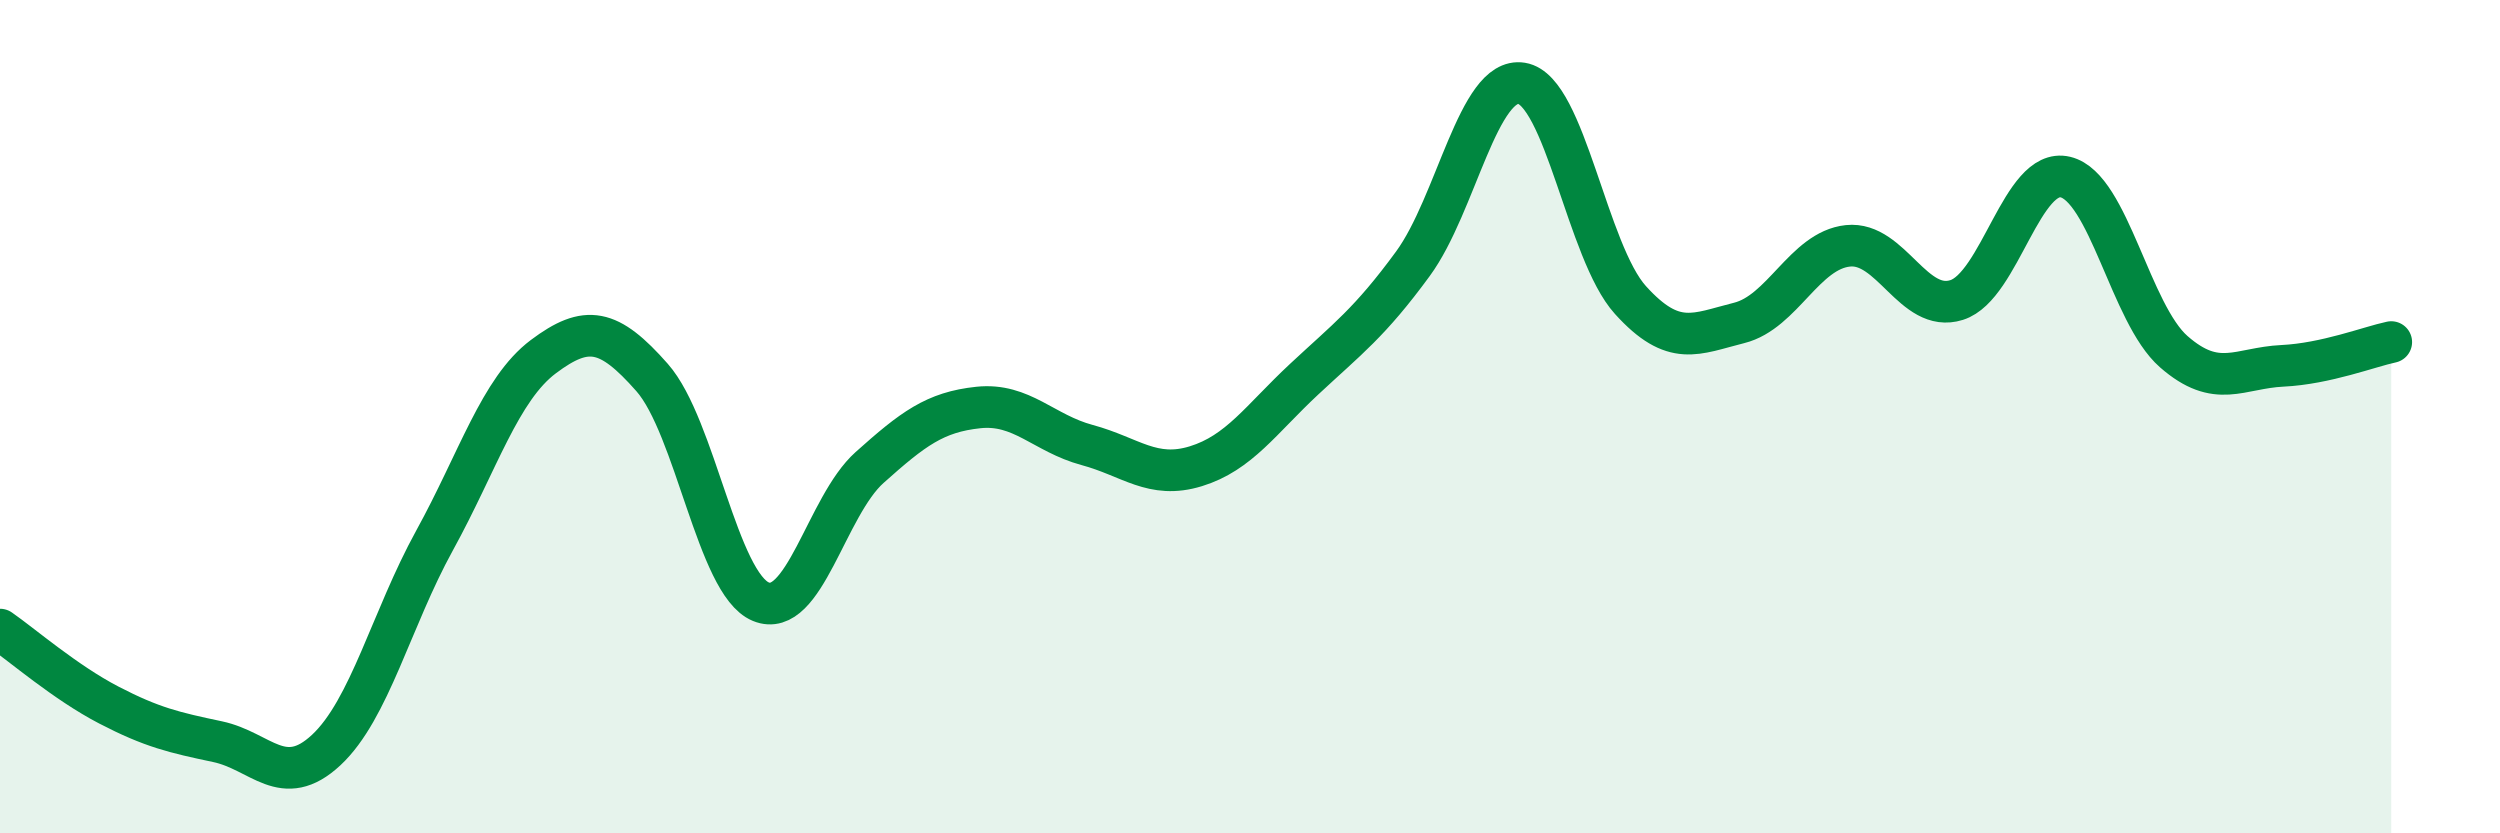
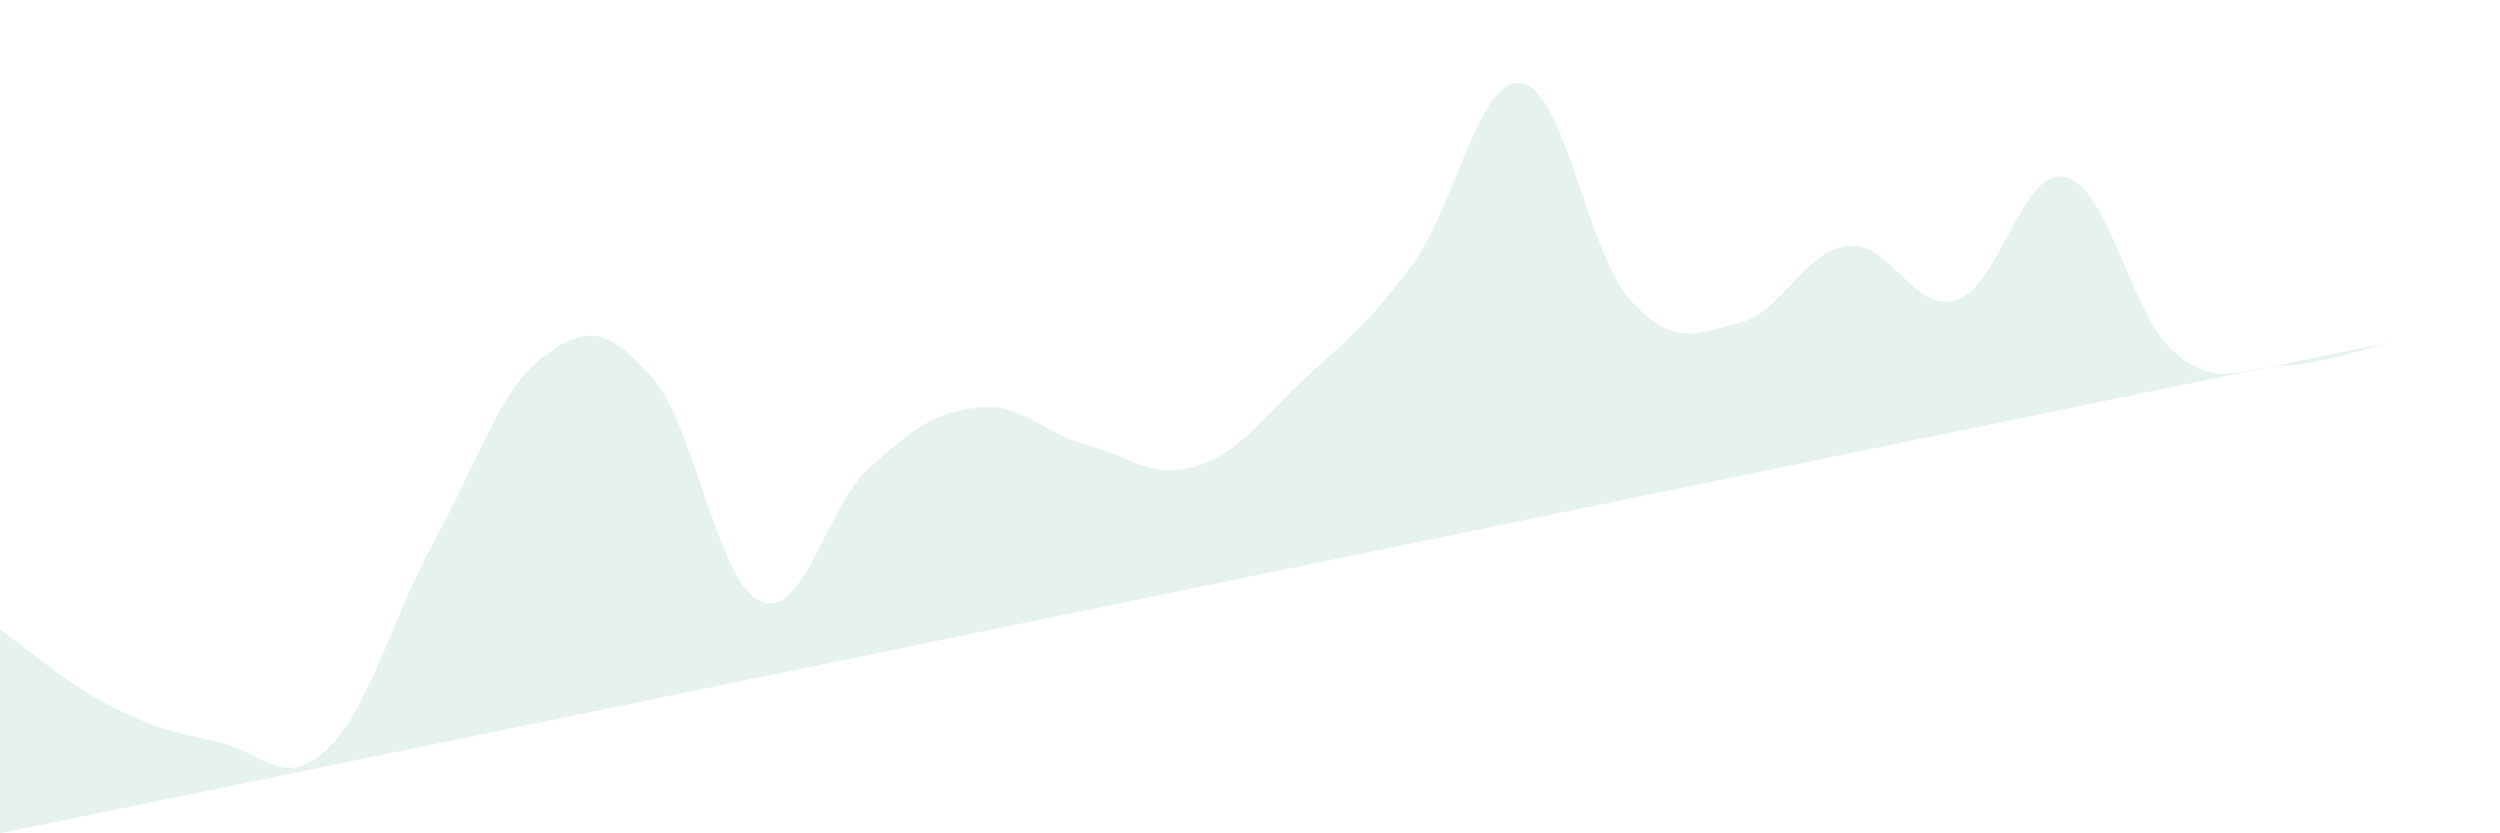
<svg xmlns="http://www.w3.org/2000/svg" width="60" height="20" viewBox="0 0 60 20">
-   <path d="M 0,15.11 C 0.52,15.47 1.57,16.38 2.61,16.92 C 3.65,17.46 4.18,17.58 5.22,17.8 C 6.26,18.02 6.79,18.97 7.83,18 C 8.87,17.03 9.39,14.86 10.43,12.97 C 11.47,11.08 12,9.34 13.04,8.56 C 14.08,7.78 14.61,7.88 15.65,9.06 C 16.69,10.24 17.22,14.01 18.26,14.44 C 19.3,14.87 19.83,12.15 20.87,11.22 C 21.91,10.29 22.44,9.89 23.48,9.78 C 24.52,9.67 25.05,10.4 26.09,10.68 C 27.13,10.96 27.66,11.51 28.7,11.19 C 29.74,10.87 30.26,10.07 31.3,9.1 C 32.34,8.13 32.87,7.75 33.91,6.33 C 34.95,4.91 35.48,1.83 36.52,2 C 37.56,2.17 38.09,6.05 39.13,7.2 C 40.17,8.35 40.7,8.01 41.74,7.75 C 42.78,7.49 43.31,6.01 44.35,5.9 C 45.39,5.79 45.92,7.53 46.96,7.2 C 48,6.87 48.53,4 49.57,4.25 C 50.61,4.5 51.13,7.53 52.17,8.44 C 53.21,9.35 53.74,8.83 54.78,8.78 C 55.82,8.73 56.87,8.32 57.39,8.21L57.39 20L0 20Z" fill="#008740" opacity="0.1" stroke-linecap="round" stroke-linejoin="round" />
-   <path d="M 0,15.11 C 0.52,15.47 1.57,16.38 2.61,16.92 C 3.65,17.46 4.18,17.58 5.22,17.8 C 6.26,18.02 6.79,18.97 7.83,18 C 8.87,17.03 9.39,14.86 10.43,12.97 C 11.47,11.08 12,9.34 13.04,8.56 C 14.08,7.78 14.61,7.88 15.65,9.06 C 16.69,10.24 17.22,14.01 18.26,14.44 C 19.3,14.87 19.83,12.15 20.87,11.22 C 21.91,10.29 22.44,9.89 23.48,9.78 C 24.52,9.67 25.05,10.4 26.09,10.68 C 27.13,10.96 27.66,11.51 28.7,11.19 C 29.74,10.87 30.26,10.07 31.3,9.1 C 32.34,8.13 32.87,7.75 33.91,6.33 C 34.95,4.91 35.48,1.83 36.52,2 C 37.56,2.17 38.09,6.05 39.13,7.2 C 40.17,8.35 40.7,8.01 41.74,7.75 C 42.78,7.49 43.31,6.01 44.35,5.9 C 45.39,5.79 45.92,7.53 46.96,7.2 C 48,6.87 48.53,4 49.57,4.25 C 50.61,4.5 51.13,7.53 52.17,8.44 C 53.21,9.35 53.74,8.83 54.78,8.78 C 55.82,8.73 56.87,8.32 57.39,8.21" stroke="#008740" stroke-width="1" fill="none" stroke-linecap="round" stroke-linejoin="round" />
+   <path d="M 0,15.11 C 0.52,15.47 1.57,16.38 2.61,16.92 C 3.65,17.46 4.18,17.58 5.22,17.8 C 6.26,18.02 6.79,18.97 7.83,18 C 8.87,17.03 9.39,14.86 10.43,12.97 C 11.47,11.08 12,9.34 13.04,8.56 C 14.08,7.78 14.61,7.88 15.65,9.06 C 16.69,10.24 17.22,14.01 18.26,14.44 C 19.3,14.87 19.83,12.15 20.87,11.22 C 21.91,10.29 22.44,9.89 23.48,9.78 C 24.52,9.67 25.05,10.4 26.09,10.68 C 27.13,10.96 27.66,11.51 28.7,11.19 C 29.74,10.87 30.26,10.07 31.3,9.1 C 32.34,8.13 32.87,7.75 33.91,6.33 C 34.95,4.91 35.48,1.83 36.52,2 C 37.56,2.17 38.09,6.05 39.13,7.2 C 40.17,8.35 40.7,8.01 41.74,7.75 C 42.78,7.49 43.31,6.01 44.35,5.9 C 45.39,5.79 45.92,7.53 46.96,7.2 C 48,6.87 48.53,4 49.57,4.25 C 50.61,4.5 51.13,7.53 52.17,8.44 C 53.21,9.35 53.74,8.83 54.78,8.78 C 55.82,8.73 56.87,8.32 57.39,8.21L0 20Z" fill="#008740" opacity="0.1" stroke-linecap="round" stroke-linejoin="round" />
</svg>